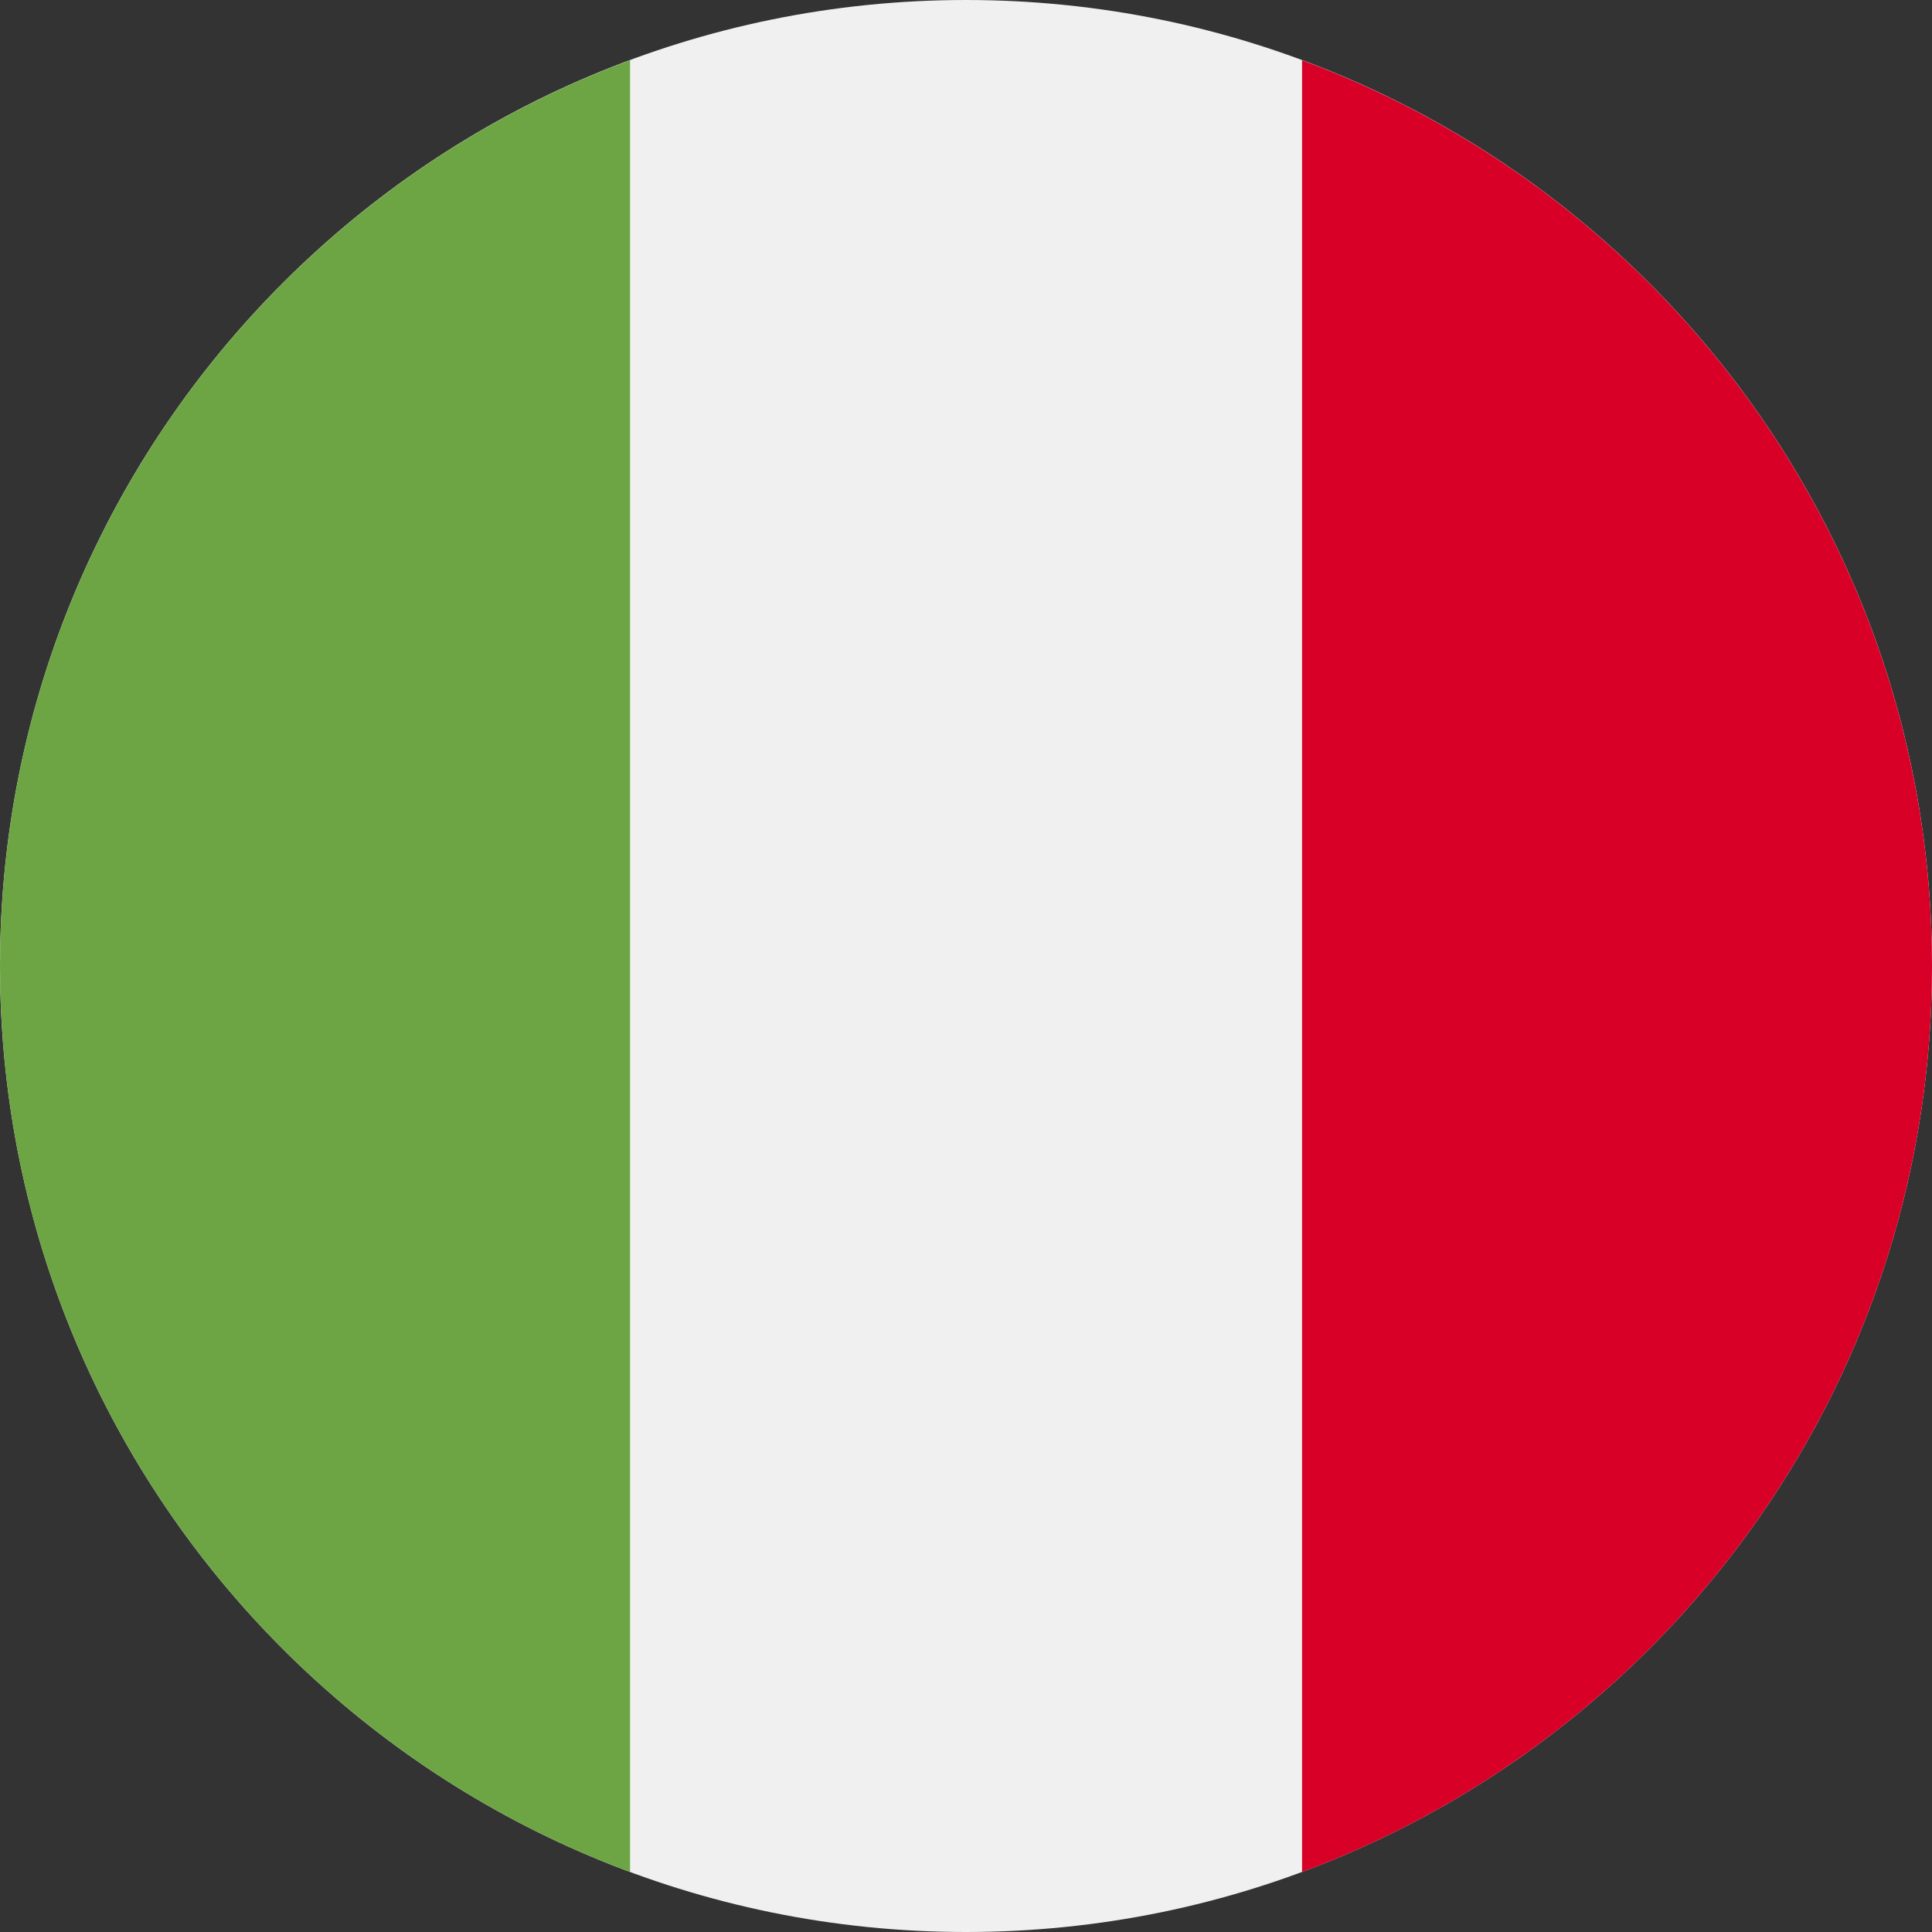
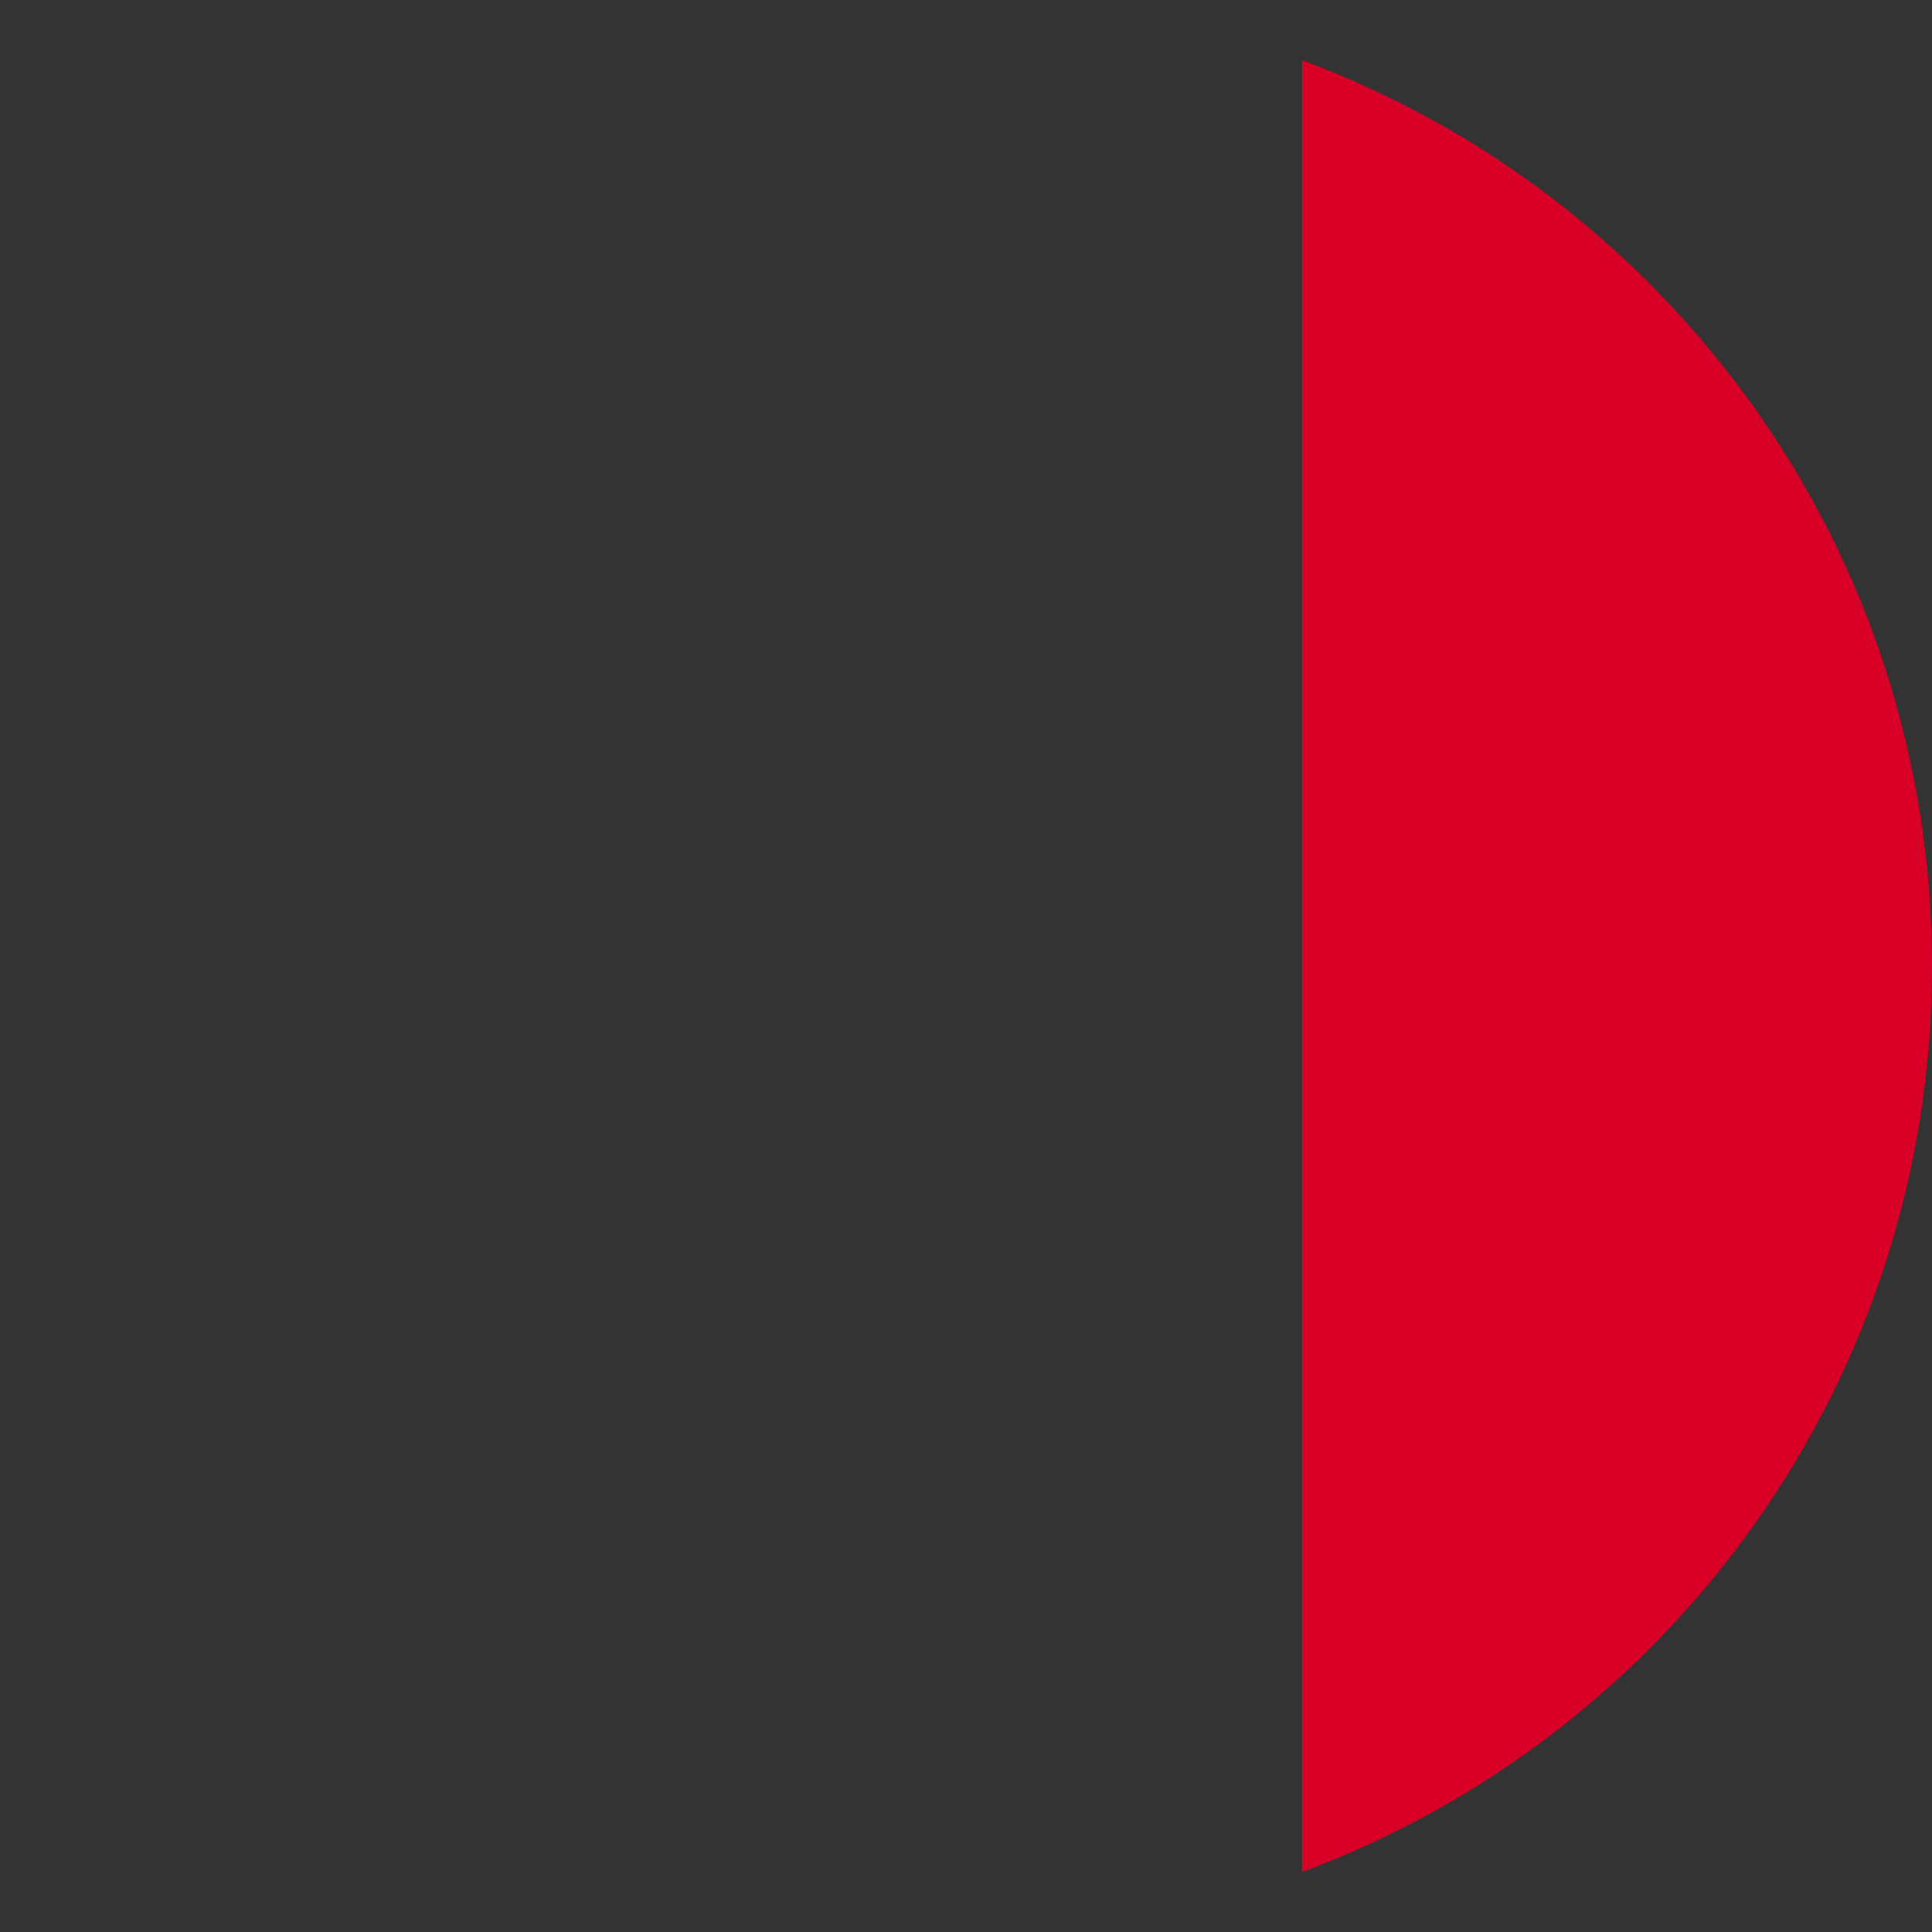
<svg xmlns="http://www.w3.org/2000/svg" width="18" height="18" viewBox="0 0 18 18" fill="none">
  <rect x="0" y="0" width="18" height="18" fill="#333333" stroke="none" />
  <g id="Group 9583">
-     <path id="Vector" d="M9 18C13.971 18 18 13.971 18 9C18 4.029 13.971 0 9 0C4.029 0 0 4.029 0 9C0 13.971 4.029 18 9 18Z" fill="#F0F0F0" />
    <path id="Vector_2" d="M18 9.001C18 5.131 15.558 1.832 12.131 0.561V17.441C15.558 16.169 18 12.87 18 9.001Z" fill="#D80027" />
-     <path id="Vector_3" d="M0 9.001C0 12.87 2.442 16.169 5.87 17.441V0.561C2.442 1.832 0 5.131 0 9.001Z" fill="#6DA544" />
  </g>
</svg>